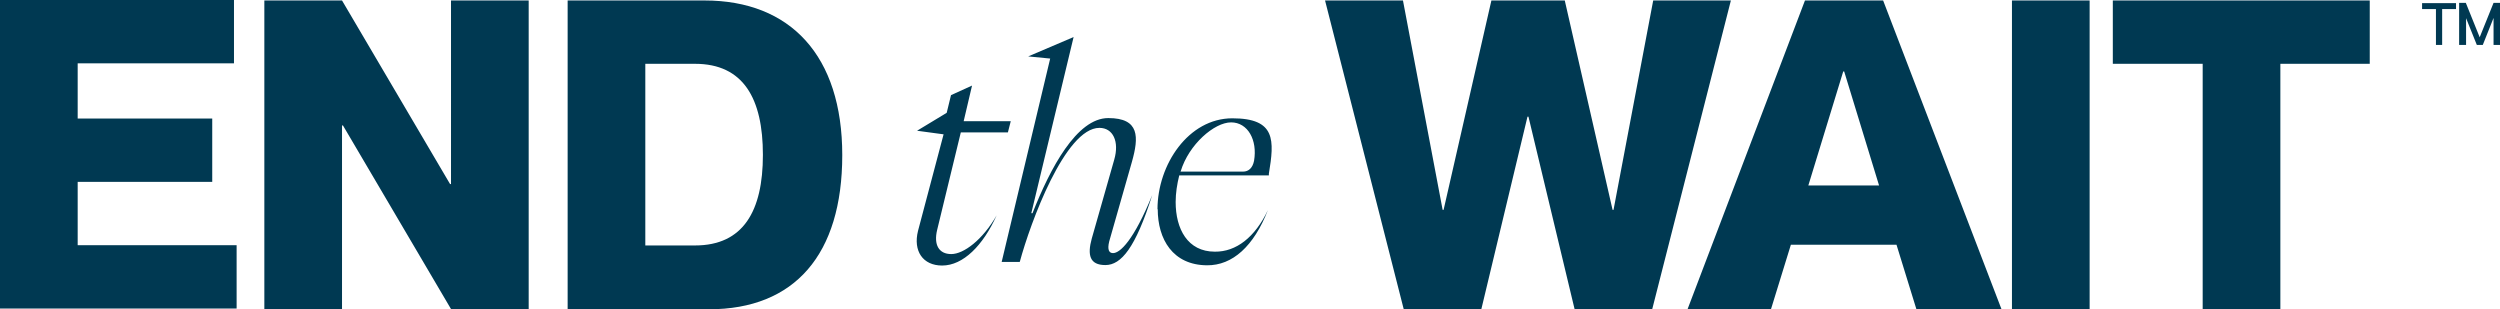
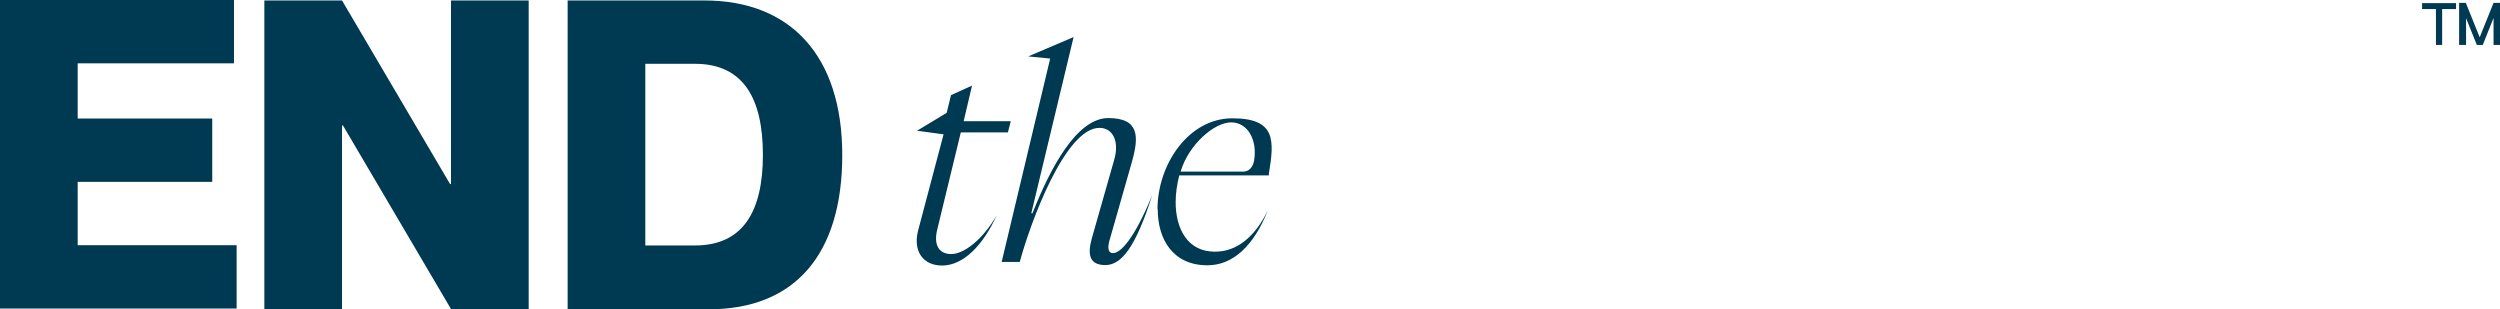
<svg xmlns="http://www.w3.org/2000/svg" id="Layer_1" viewBox="0 0 3198.41 395.67">
  <defs>
    <style>
      .cls-1 {
        fill: #003952;
      }
    </style>
  </defs>
  <path class="cls-1" d="M99.38,151.66h172.15v81.03H99.38v81.03h203.34v81.03H0V0h299.35v81.03H99.38v70.63ZM338.19,395.37V.61h99.38l138.21,234.84h1.22V.61h99.38v394.76h-99.38l-138.21-234.84h-1.22v234.84h-99.38ZM726.22,395.37V.61h175.21c109.77,0,176.13,70.63,176.13,197.84s-60.85,197.23-170.62,197.23h-180.71v-.31ZM825.59,81.64v232.39h63.6c61.77,0,86.84-44.03,86.84-115.89s-24.77-116.5-86.84-116.5h-63.6Z" />
-   <path class="cls-1" d="M1695.52.61h99.38l50.76,267.86h1.22L1908.04.61h93.87l61.16,267.86h1.22L2115.05.61h99.38l-100.6,394.76h-99.38l-59.01-246.15h-1.22l-59.01,246.15h-99.38L1695.22.61h.31ZM2426.33,313.11h-135.15l-25.38,82.25h-106.72L2309.21.61h99.99l151.36,394.76h-108.86l-25.38-82.25h0ZM2313.5,237.28h90.51l-44.64-145.85h-1.22l-44.64,145.85ZM2574.02.61h99.38v394.76h-99.38V.61ZM2818.03,395.37V81.64h-114.97V.61h328.71v81.03h-114.36v313.73h-99.38Z" />
  <path class="cls-1" d="M3124.72,57.49h-8.26V11.62h-17.74V3.98h43.42v7.64h-17.74v45.87h.31ZM3154.68,57.49h-8.56V3.67h8.56l17.74,44.03,17.74-44.03h8.26v53.82h-8.26V22.93l-13.76,34.55h-7.64l-13.76-34.25v34.25h-.31Z" />
  <path class="cls-1" d="M1205.35,339.72c-24.77,0-37.3-18.65-30.88-44.34l32.72-123.53-33.94-4.59,37.92-22.93,5.5-22.63,26.91-12.23-10.7,45.56h60.24l-3.67,14.37h-60.24l-30.27,124.76c-4.59,18.96,2.14,30.88,18.04,30.88s40.06-18.04,58.1-49.54c-17.43,38.53-42.81,64.21-69.72,64.21h0ZM1304.42,335.13h-22.93l62.07-260.21-28.13-2.75,58.1-24.77-54.12,225.36h1.53c22.63-57.49,56.57-121.7,96.93-121.7s39.14,24.46,30.27,55.96l-29.05,101.82c-2.75,11.01,0,14.98,4.89,14.98,8.87,0,26.3-15.9,50.15-74.3-21.4,67.58-39.75,89.59-59.93,89.59s-23.24-12.84-17.43-33.94l28.74-100.91c6.73-23.24-1.53-40.67-18.96-40.67-43.73,0-88.37,121.39-101.82,171.23l-.31.31ZM1480.85,267.86c0-57.49,39.75-116.5,95.71-116.5s53.82,28.13,46.78,70.94v2.14h-114.67c-2.75,11.01-4.59,22.63-4.59,33.94,0,34.55,15.29,63.6,50.15,63.6,27.21.31,51.37-18.35,67.88-53.2-18.04,46.17-45.25,70.94-77.97,70.63-43.73-.31-62.99-33.33-62.99-71.86l-.31.31ZM1510.2,219.55h80.11c7.03,0,12.23-4.59,14.07-13.76,4.59-26.6-7.95-49.23-29.35-49.23s-54.12,28.13-64.52,62.68l-.31.31Z" />
</svg>